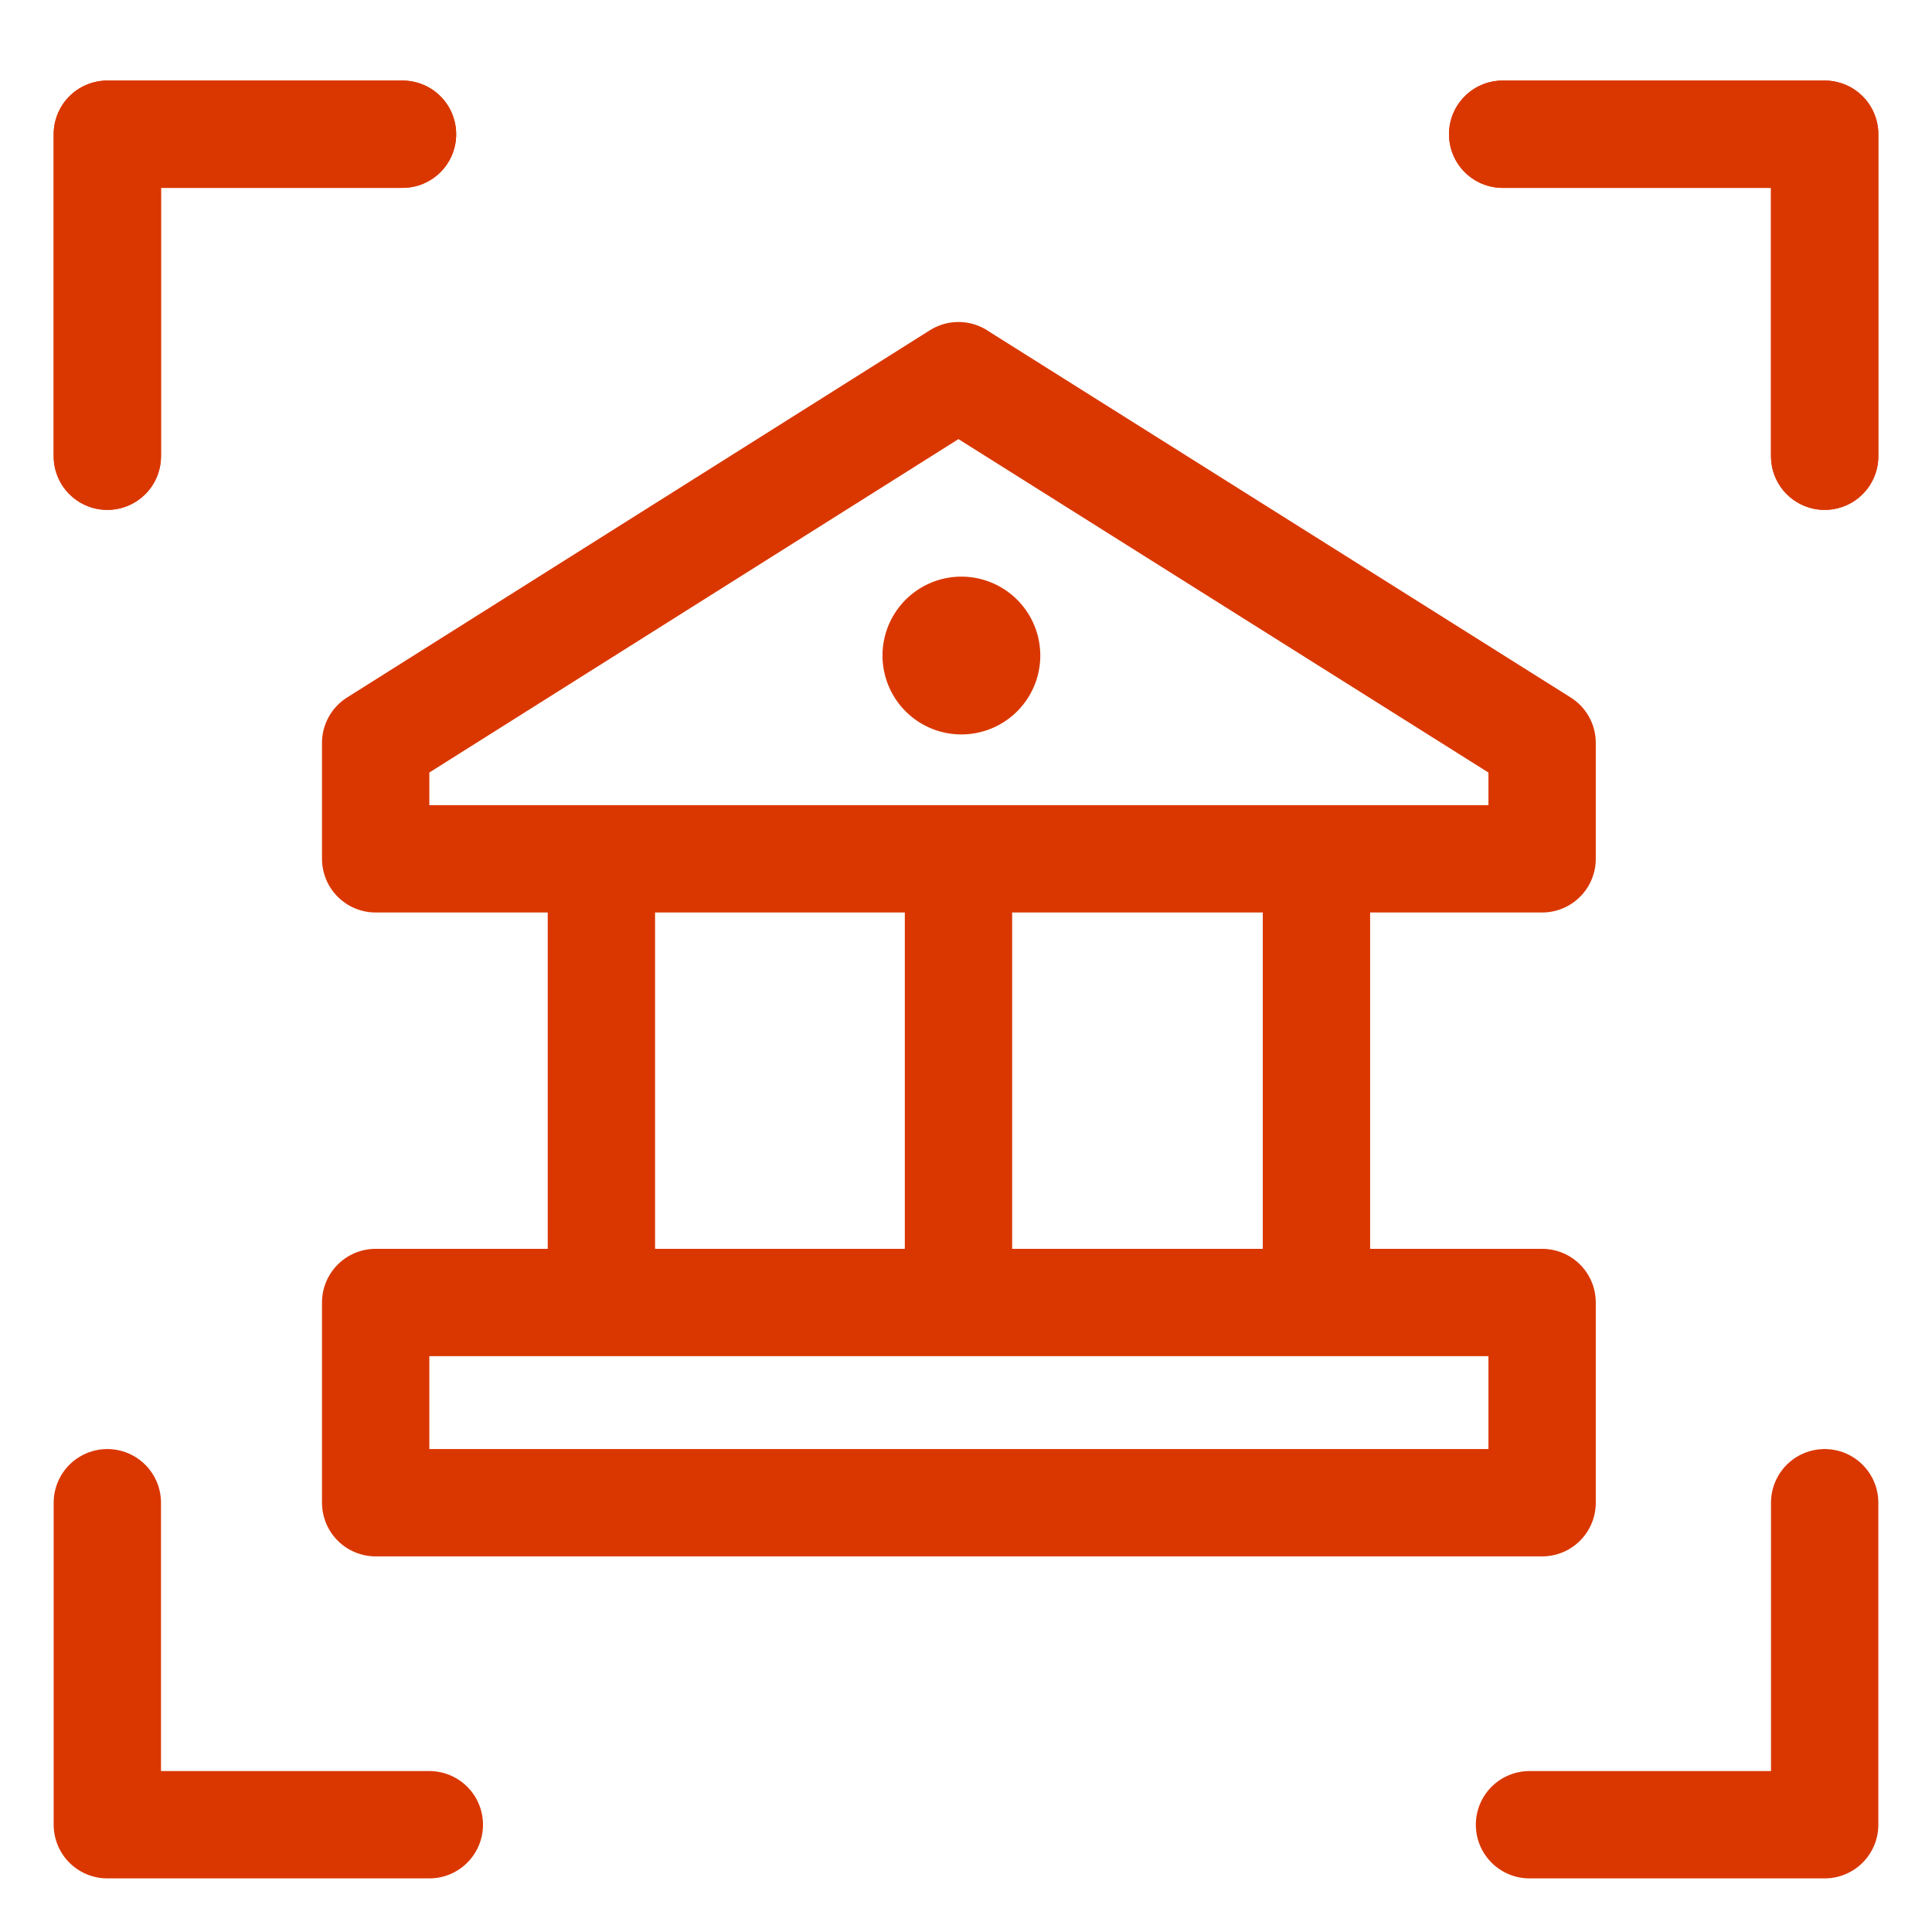
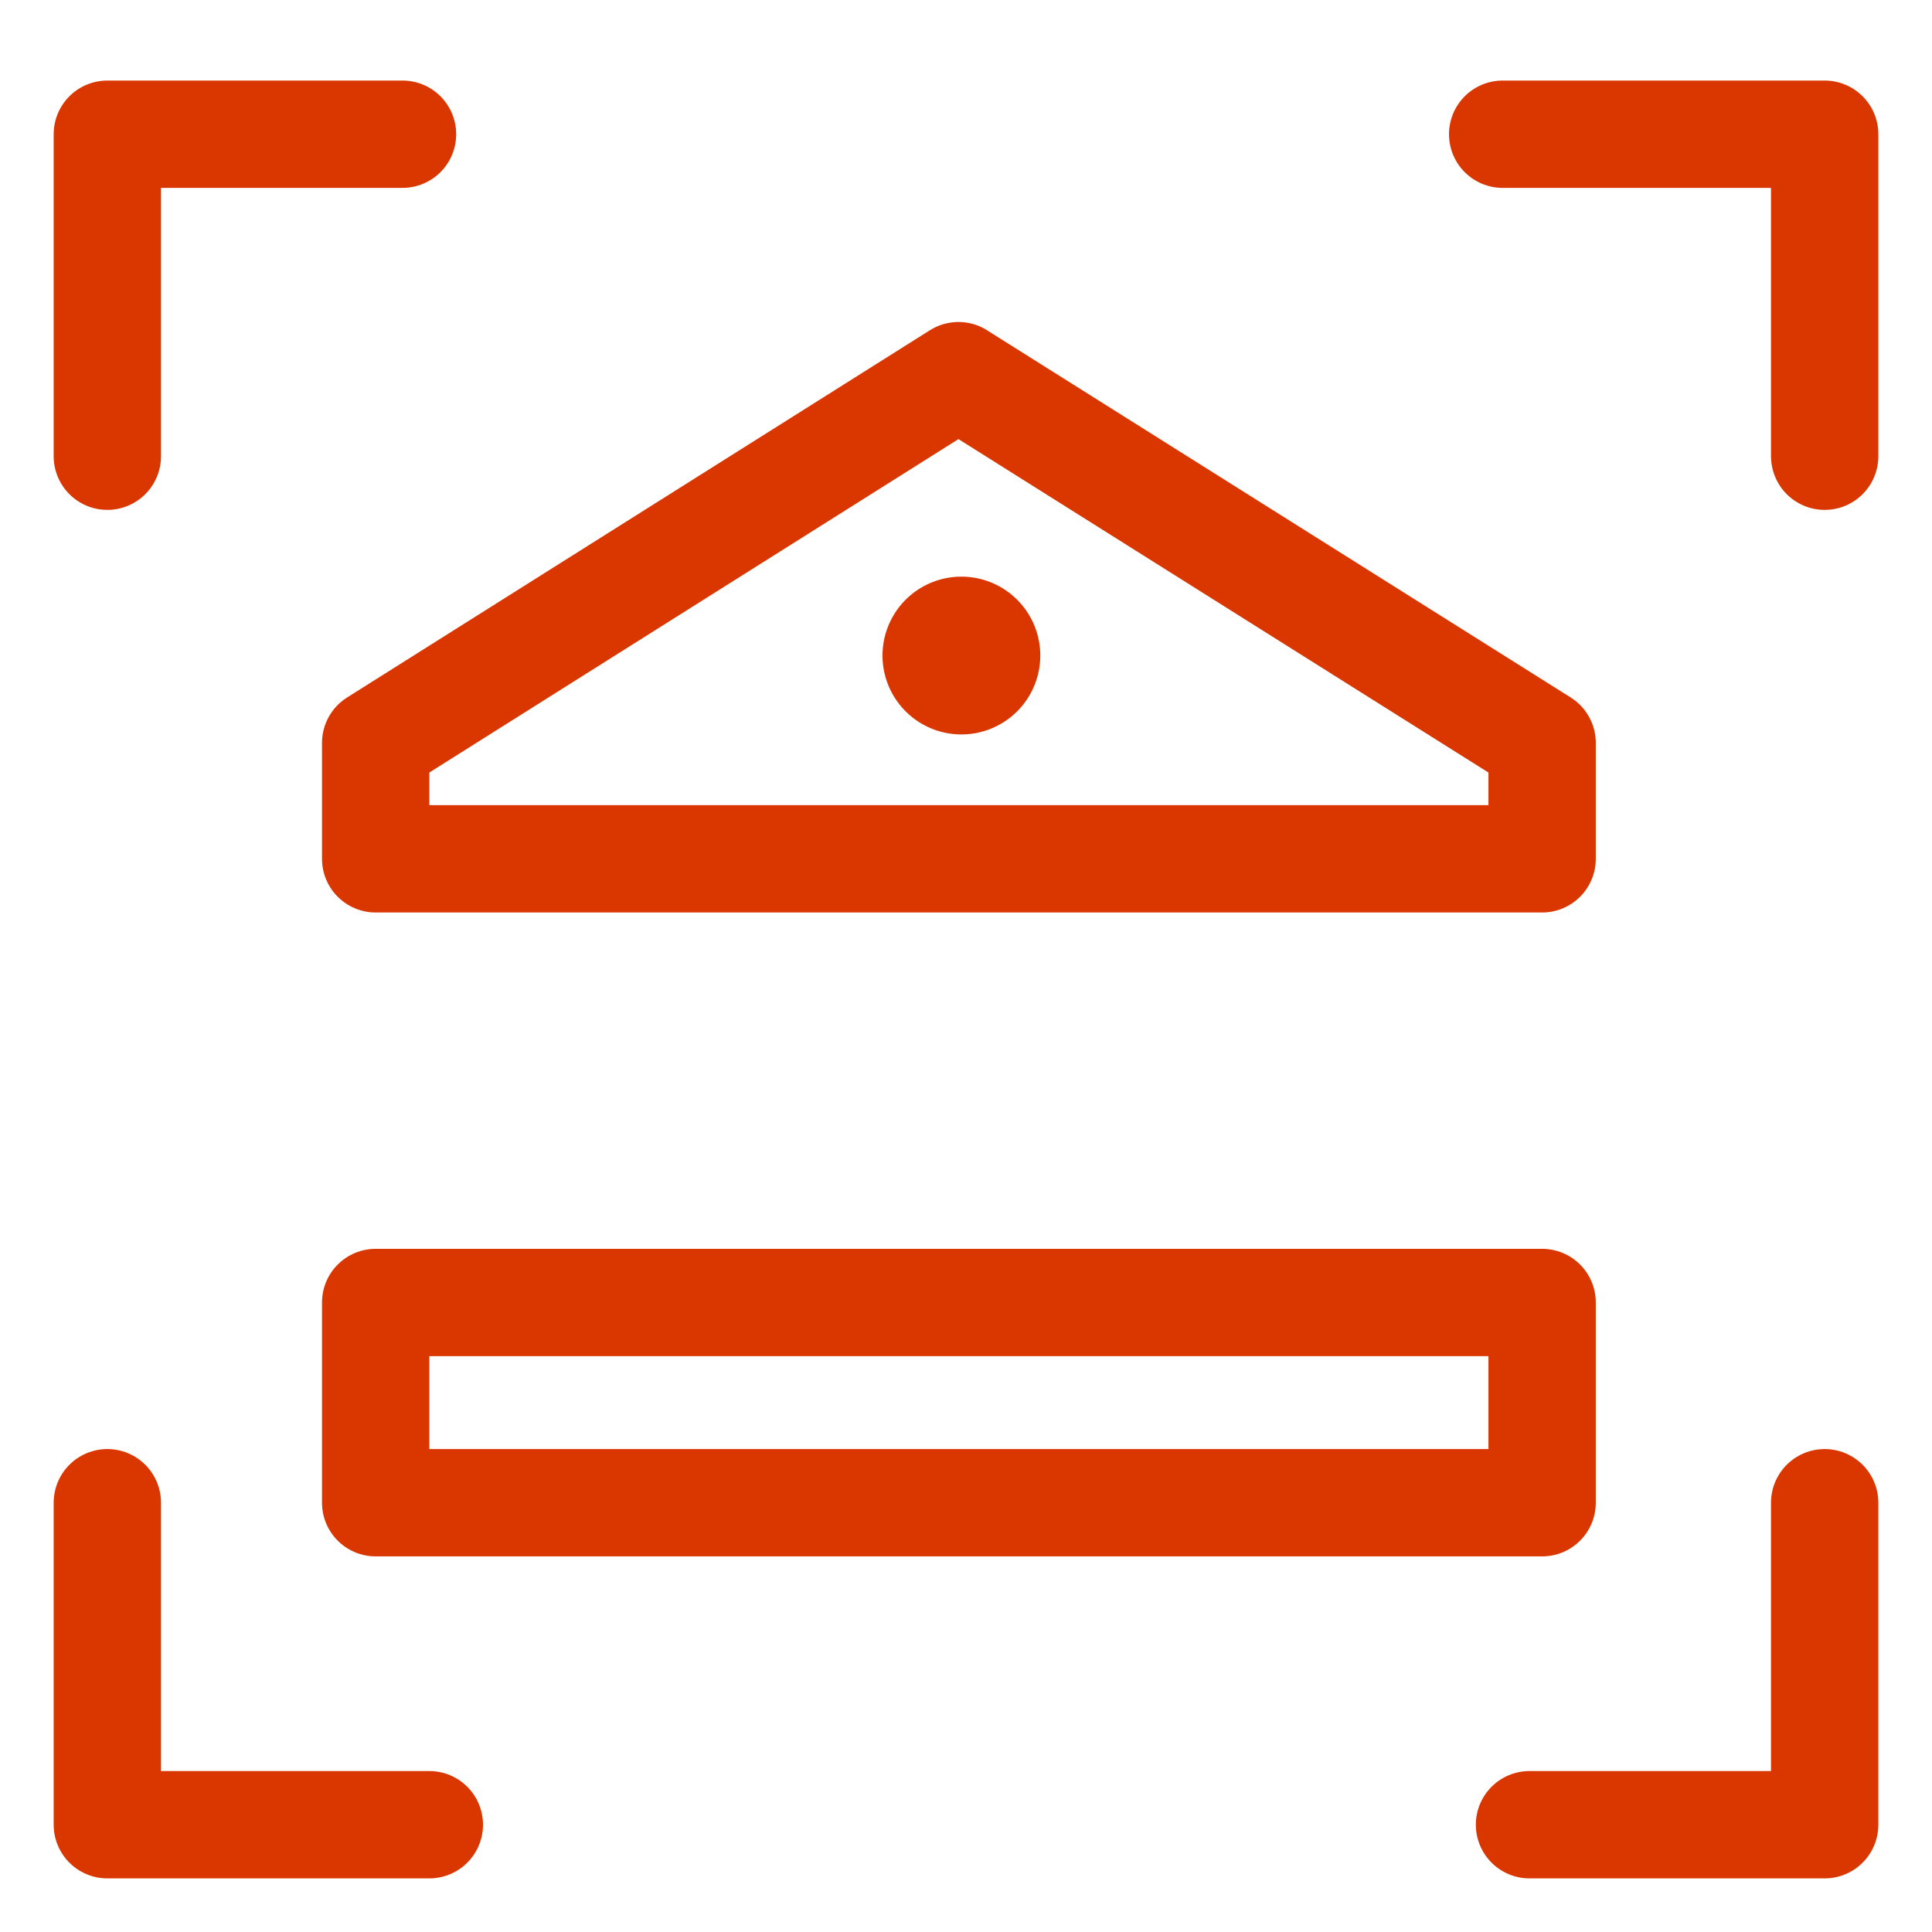
<svg xmlns="http://www.w3.org/2000/svg" width="36" height="36" fill="none">
  <g clip-path="url(#a)">
-     <path d="M2 8.501v-6h5.5m20.5 0h6v6" stroke="#DA3700" stroke-width="2" stroke-linecap="round" stroke-linejoin="round" />
    <path d="M2 8.501v-6h5.5m20.5 0h6v6M34 28.001v6h-5.5m-20.5 0H2v-6M17.86 7.001l10.875 6.842v2.16H7v-2.16L17.86 7ZM28.735 24.27H7v3.731h21.735v-3.73Z" stroke="#DA3700" stroke-width="2" stroke-linecap="round" stroke-linejoin="round" />
    <path d="M17.86 13.684a1.47 1.47 0 1 0 0-2.938 1.47 1.47 0 0 0 0 2.938Z" fill="#DA3700" />
-     <path d="M17.86 16.003v8.267M24.53 16.003v8.267M11.206 16.003v8.267" stroke="#DA3700" stroke-width="2" stroke-miterlimit="10" />
  </g>
  <defs>
    <clipPath id="a">
      <path fill="#fff" transform="translate(0 .001)" d="M0 0h36v36H0z" />
    </clipPath>
  </defs>
</svg>